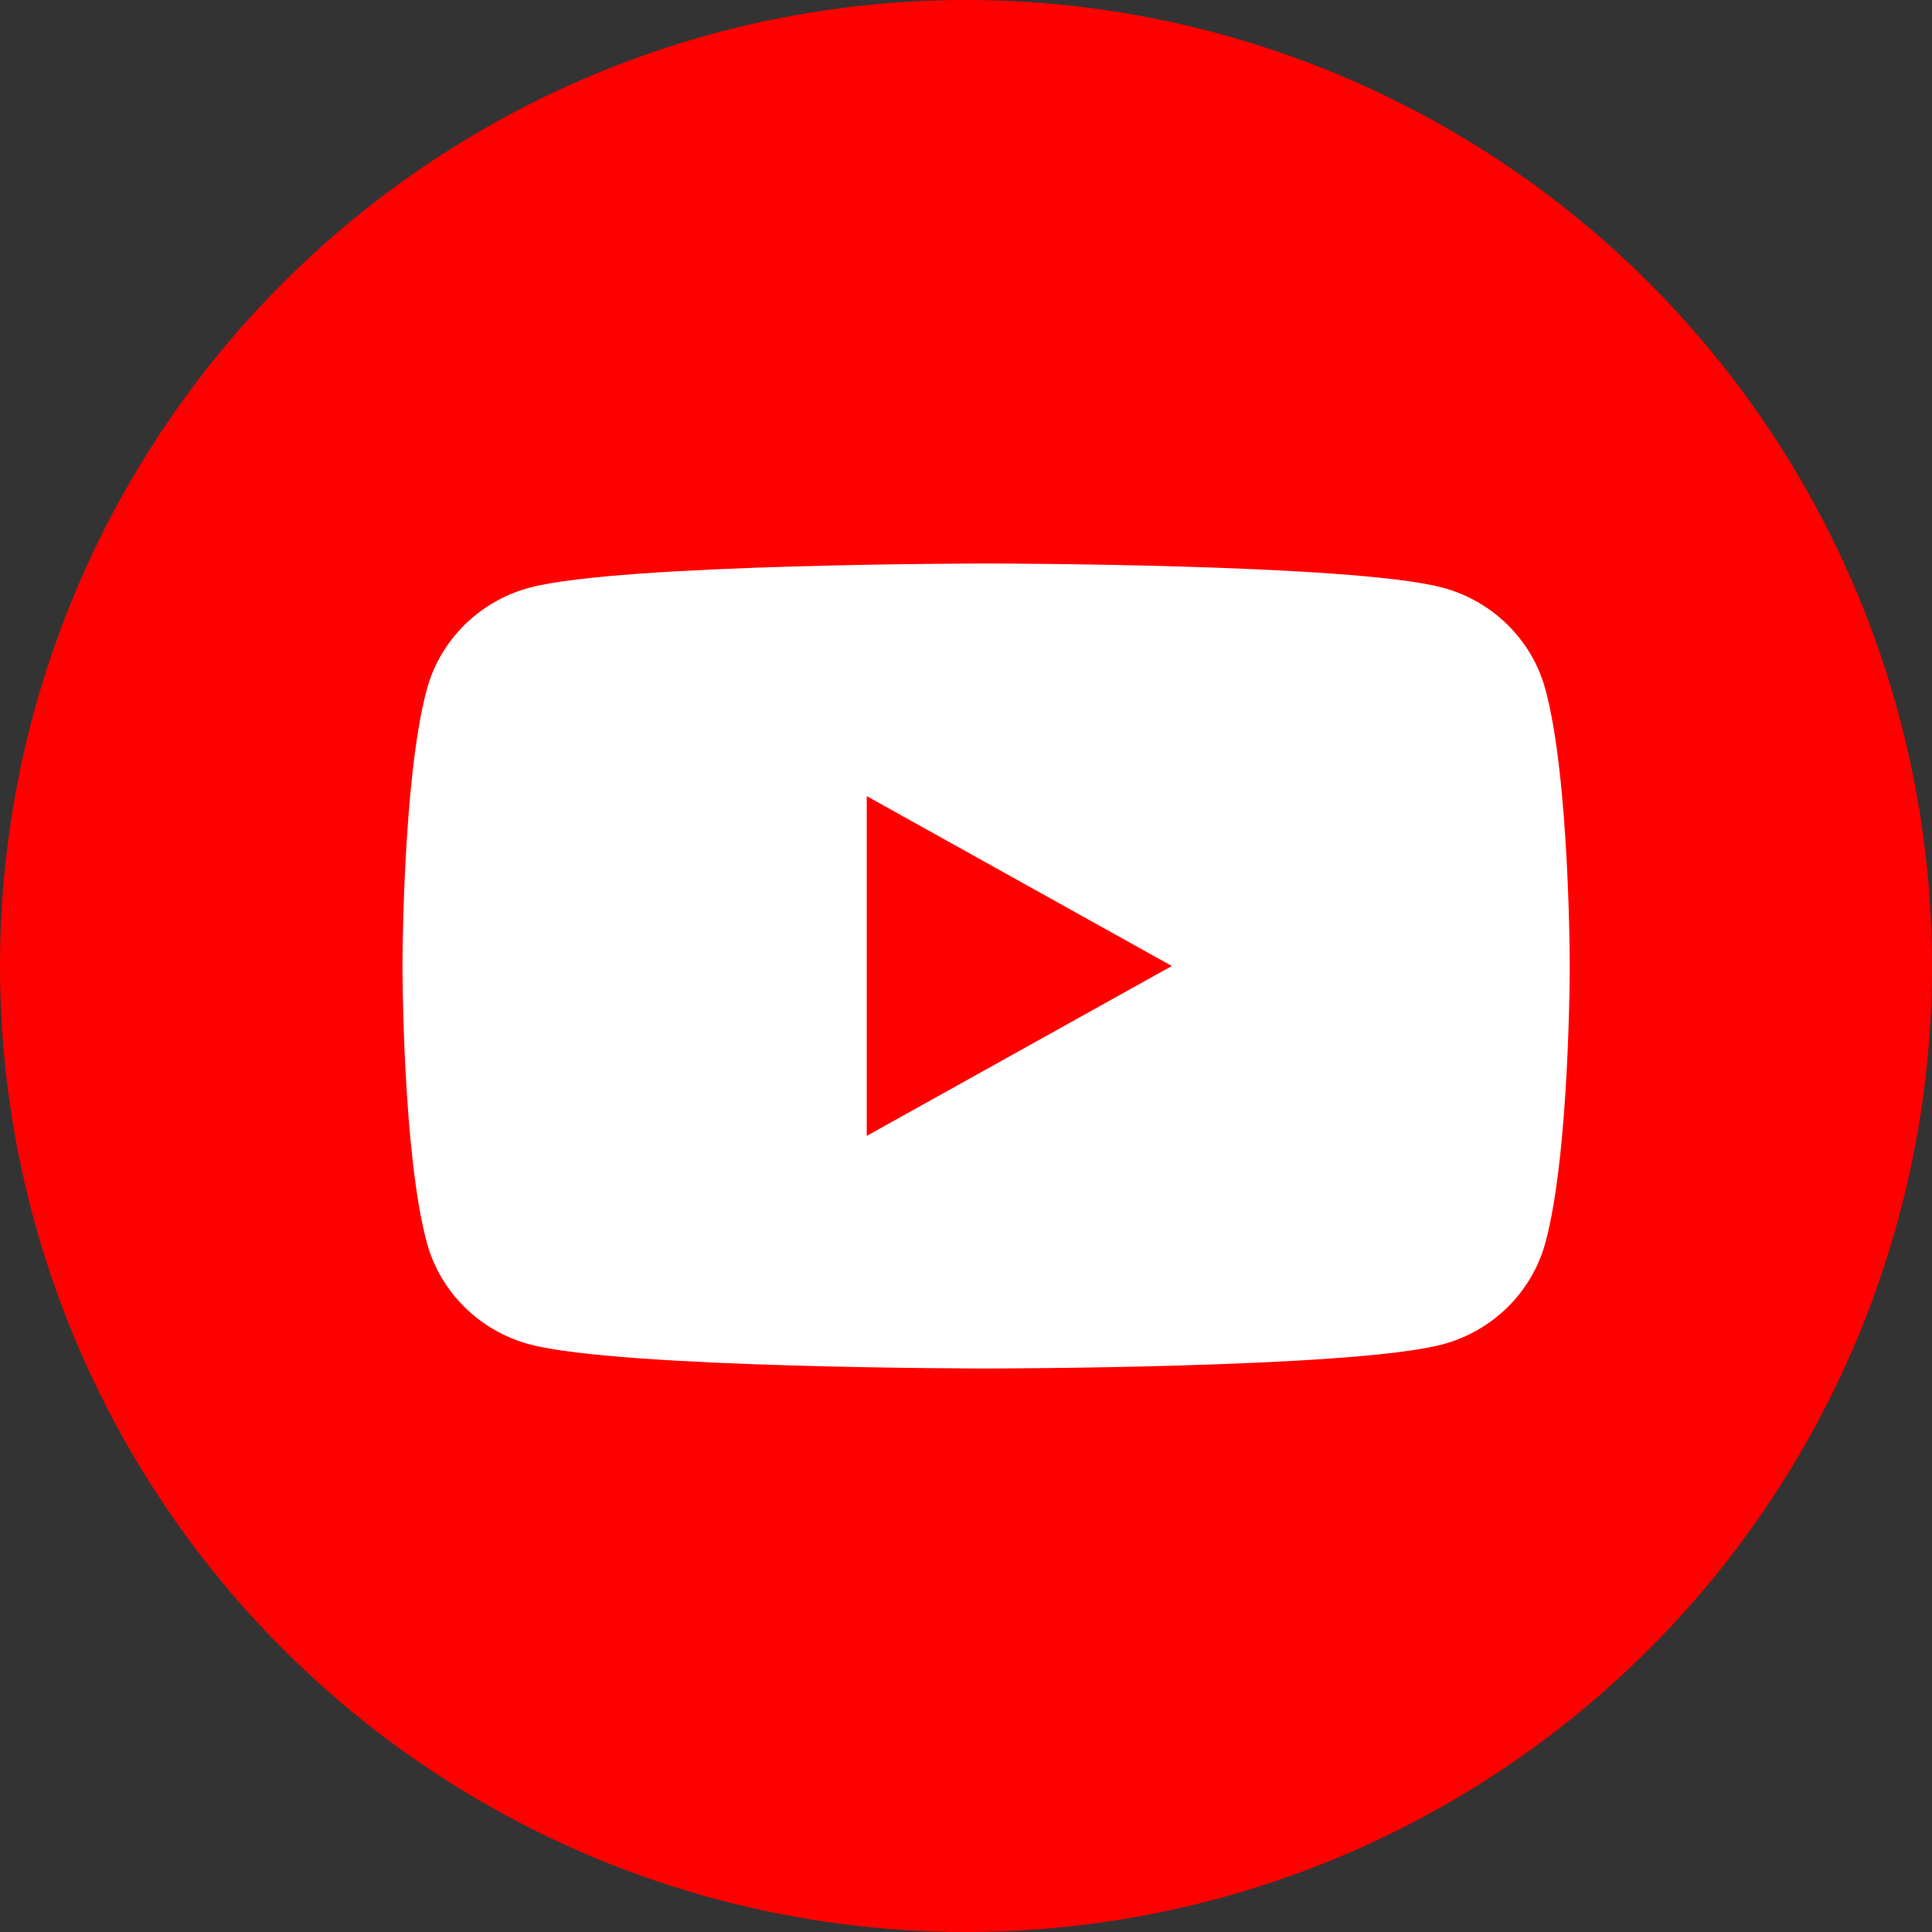
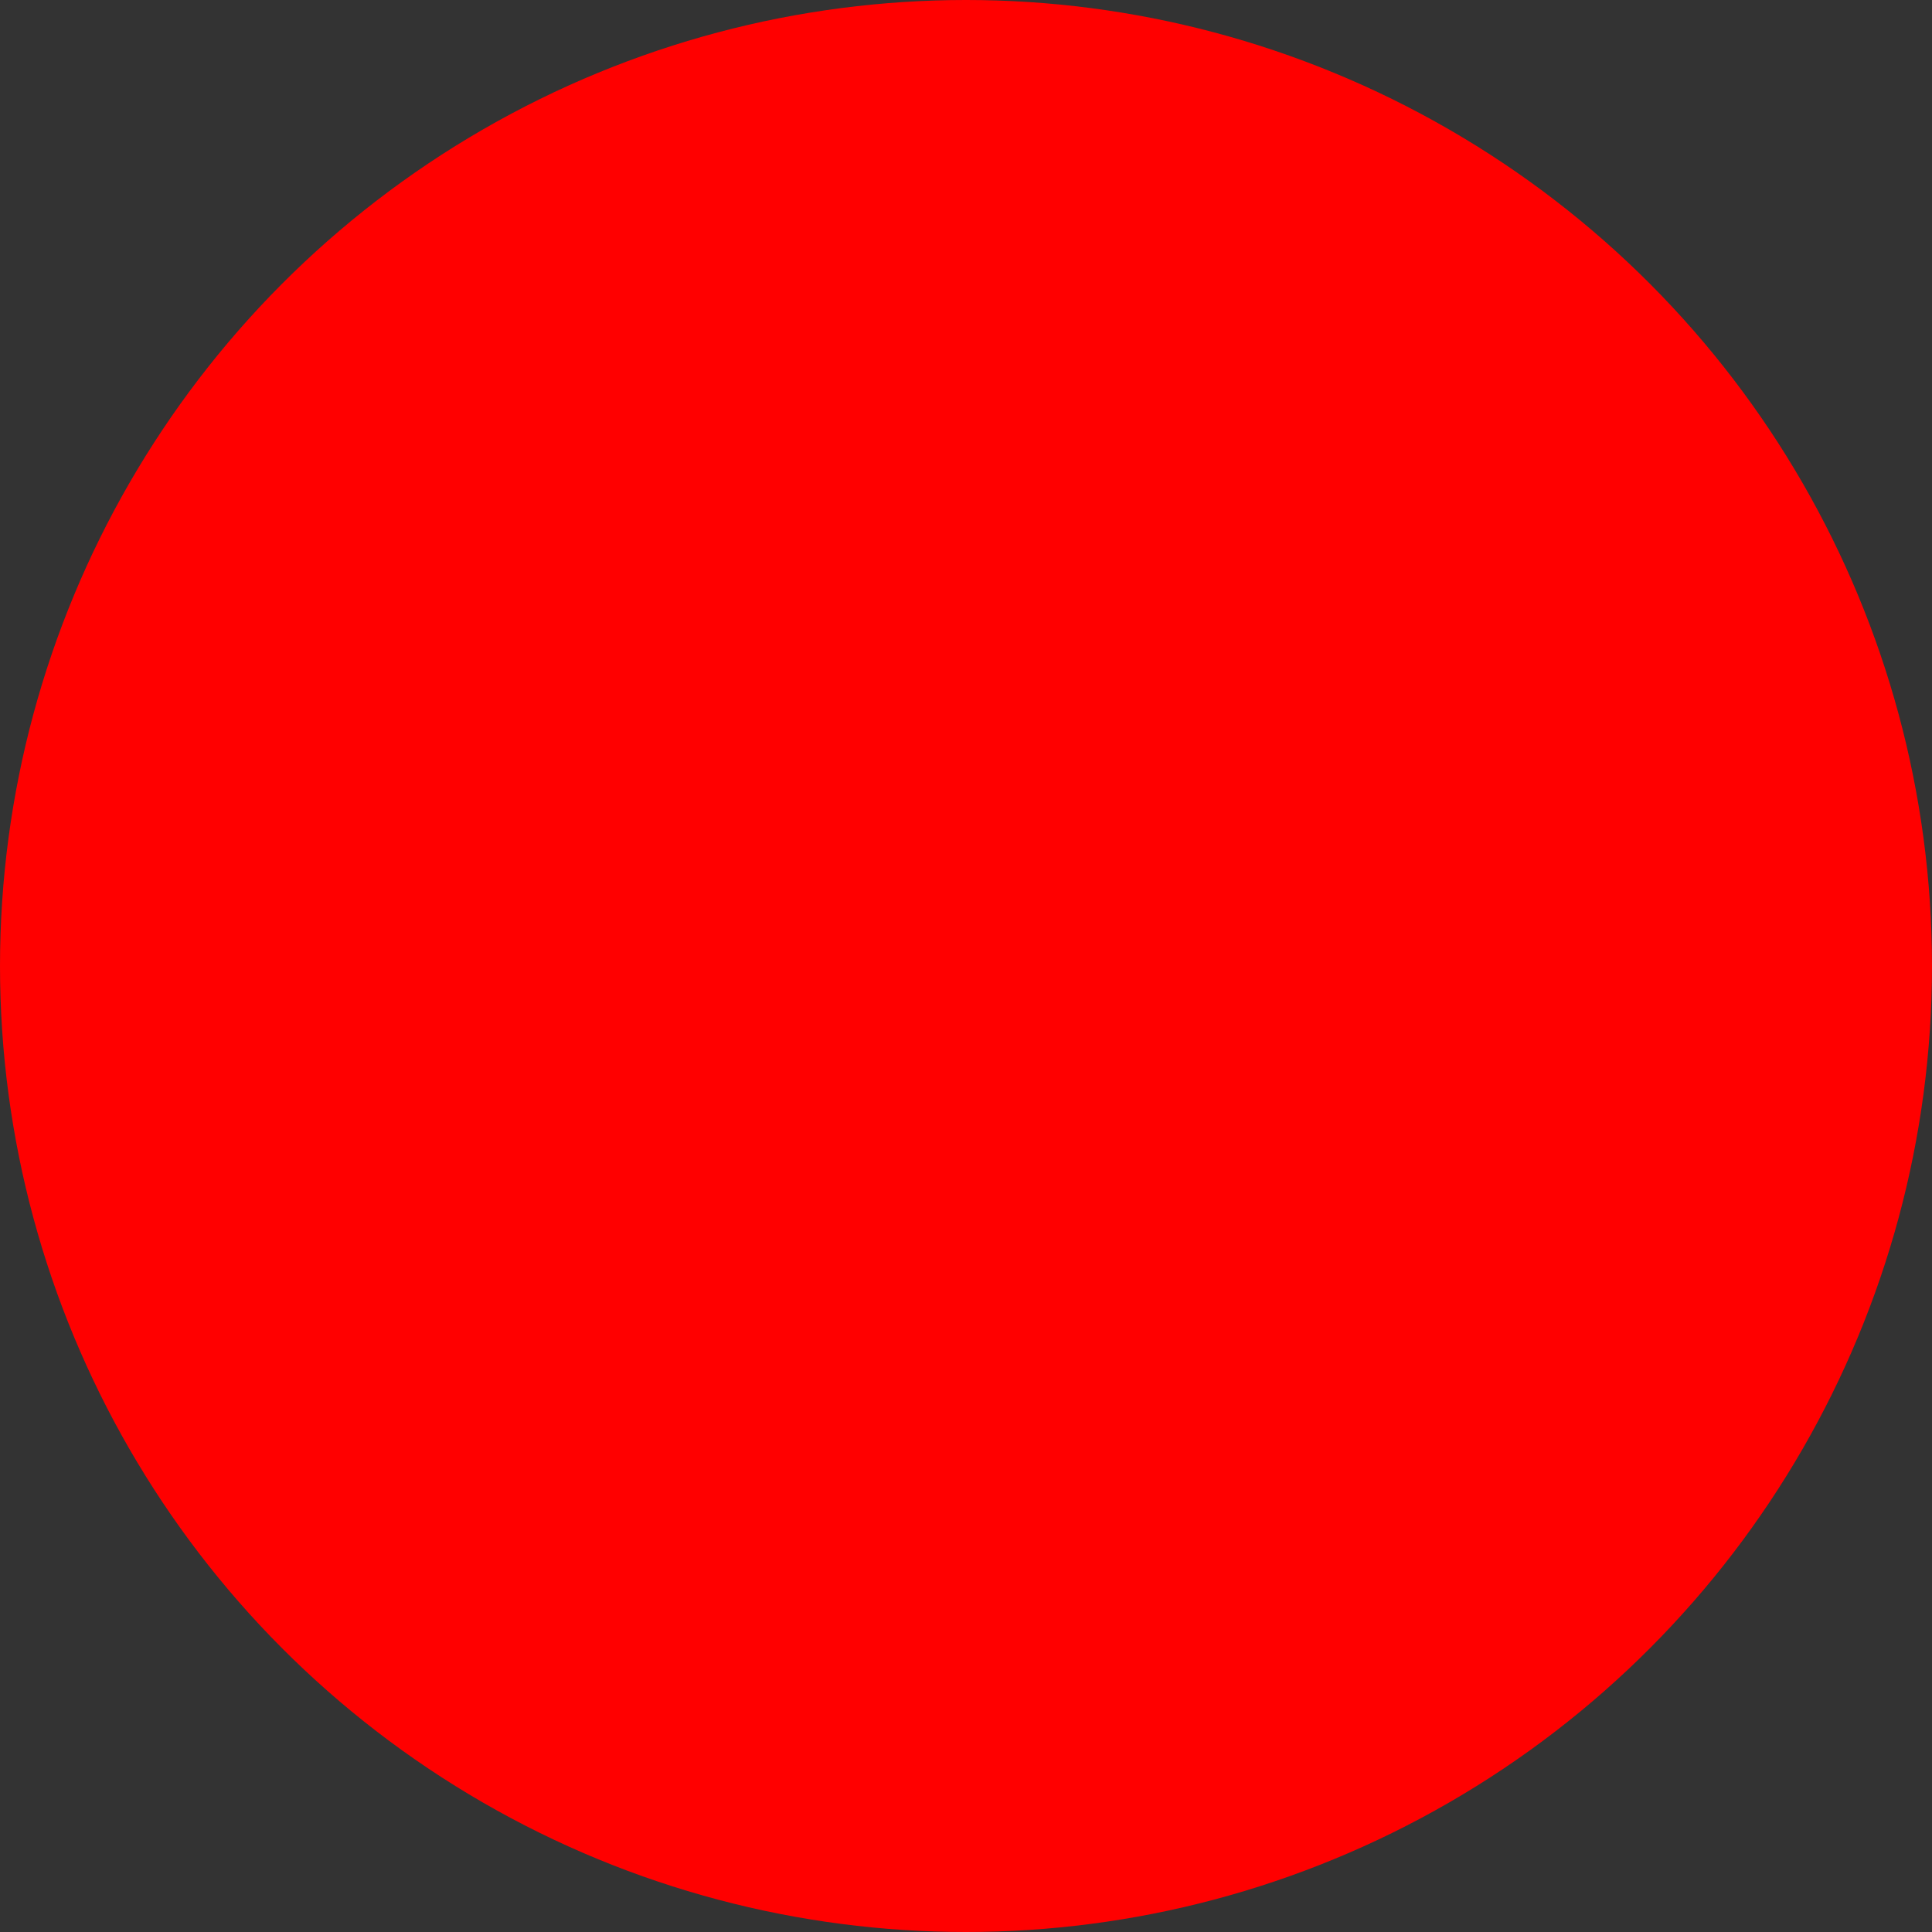
<svg xmlns="http://www.w3.org/2000/svg" width="40" height="40" viewBox="0 0 40 40" fill="none">
  <rect x="0" y="0" width="40" height="40" fill="#333333" stroke="none" />
  <g clip-path="url(#clip0_173_840)">
    <circle cx="20" cy="20" r="20" fill="#FF0000" />
-     <path d="M17.945 23.517V16.483L24.261 20L17.945 23.517ZM31.995 14.269C31.717 13.245 30.898 12.438 29.858 12.164C27.974 11.667 20.417 11.667 20.417 11.667C20.417 11.667 12.859 11.667 10.975 12.164C9.935 12.438 9.116 13.245 8.838 14.269C8.333 16.126 8.333 20 8.333 20C8.333 20 8.333 23.874 8.838 25.731C9.116 26.755 9.935 27.562 10.975 27.836C12.859 28.333 20.417 28.333 20.417 28.333C20.417 28.333 27.974 28.333 29.858 27.836C30.898 27.562 31.717 26.755 31.995 25.731C32.5 23.874 32.5 20 32.5 20C32.5 20 32.5 16.126 31.995 14.269Z" fill="white" />
  </g>
  <defs>
    <clipPath id="clip0_173_840">
      <rect width="40" height="40" fill="white" />
    </clipPath>
  </defs>
</svg>